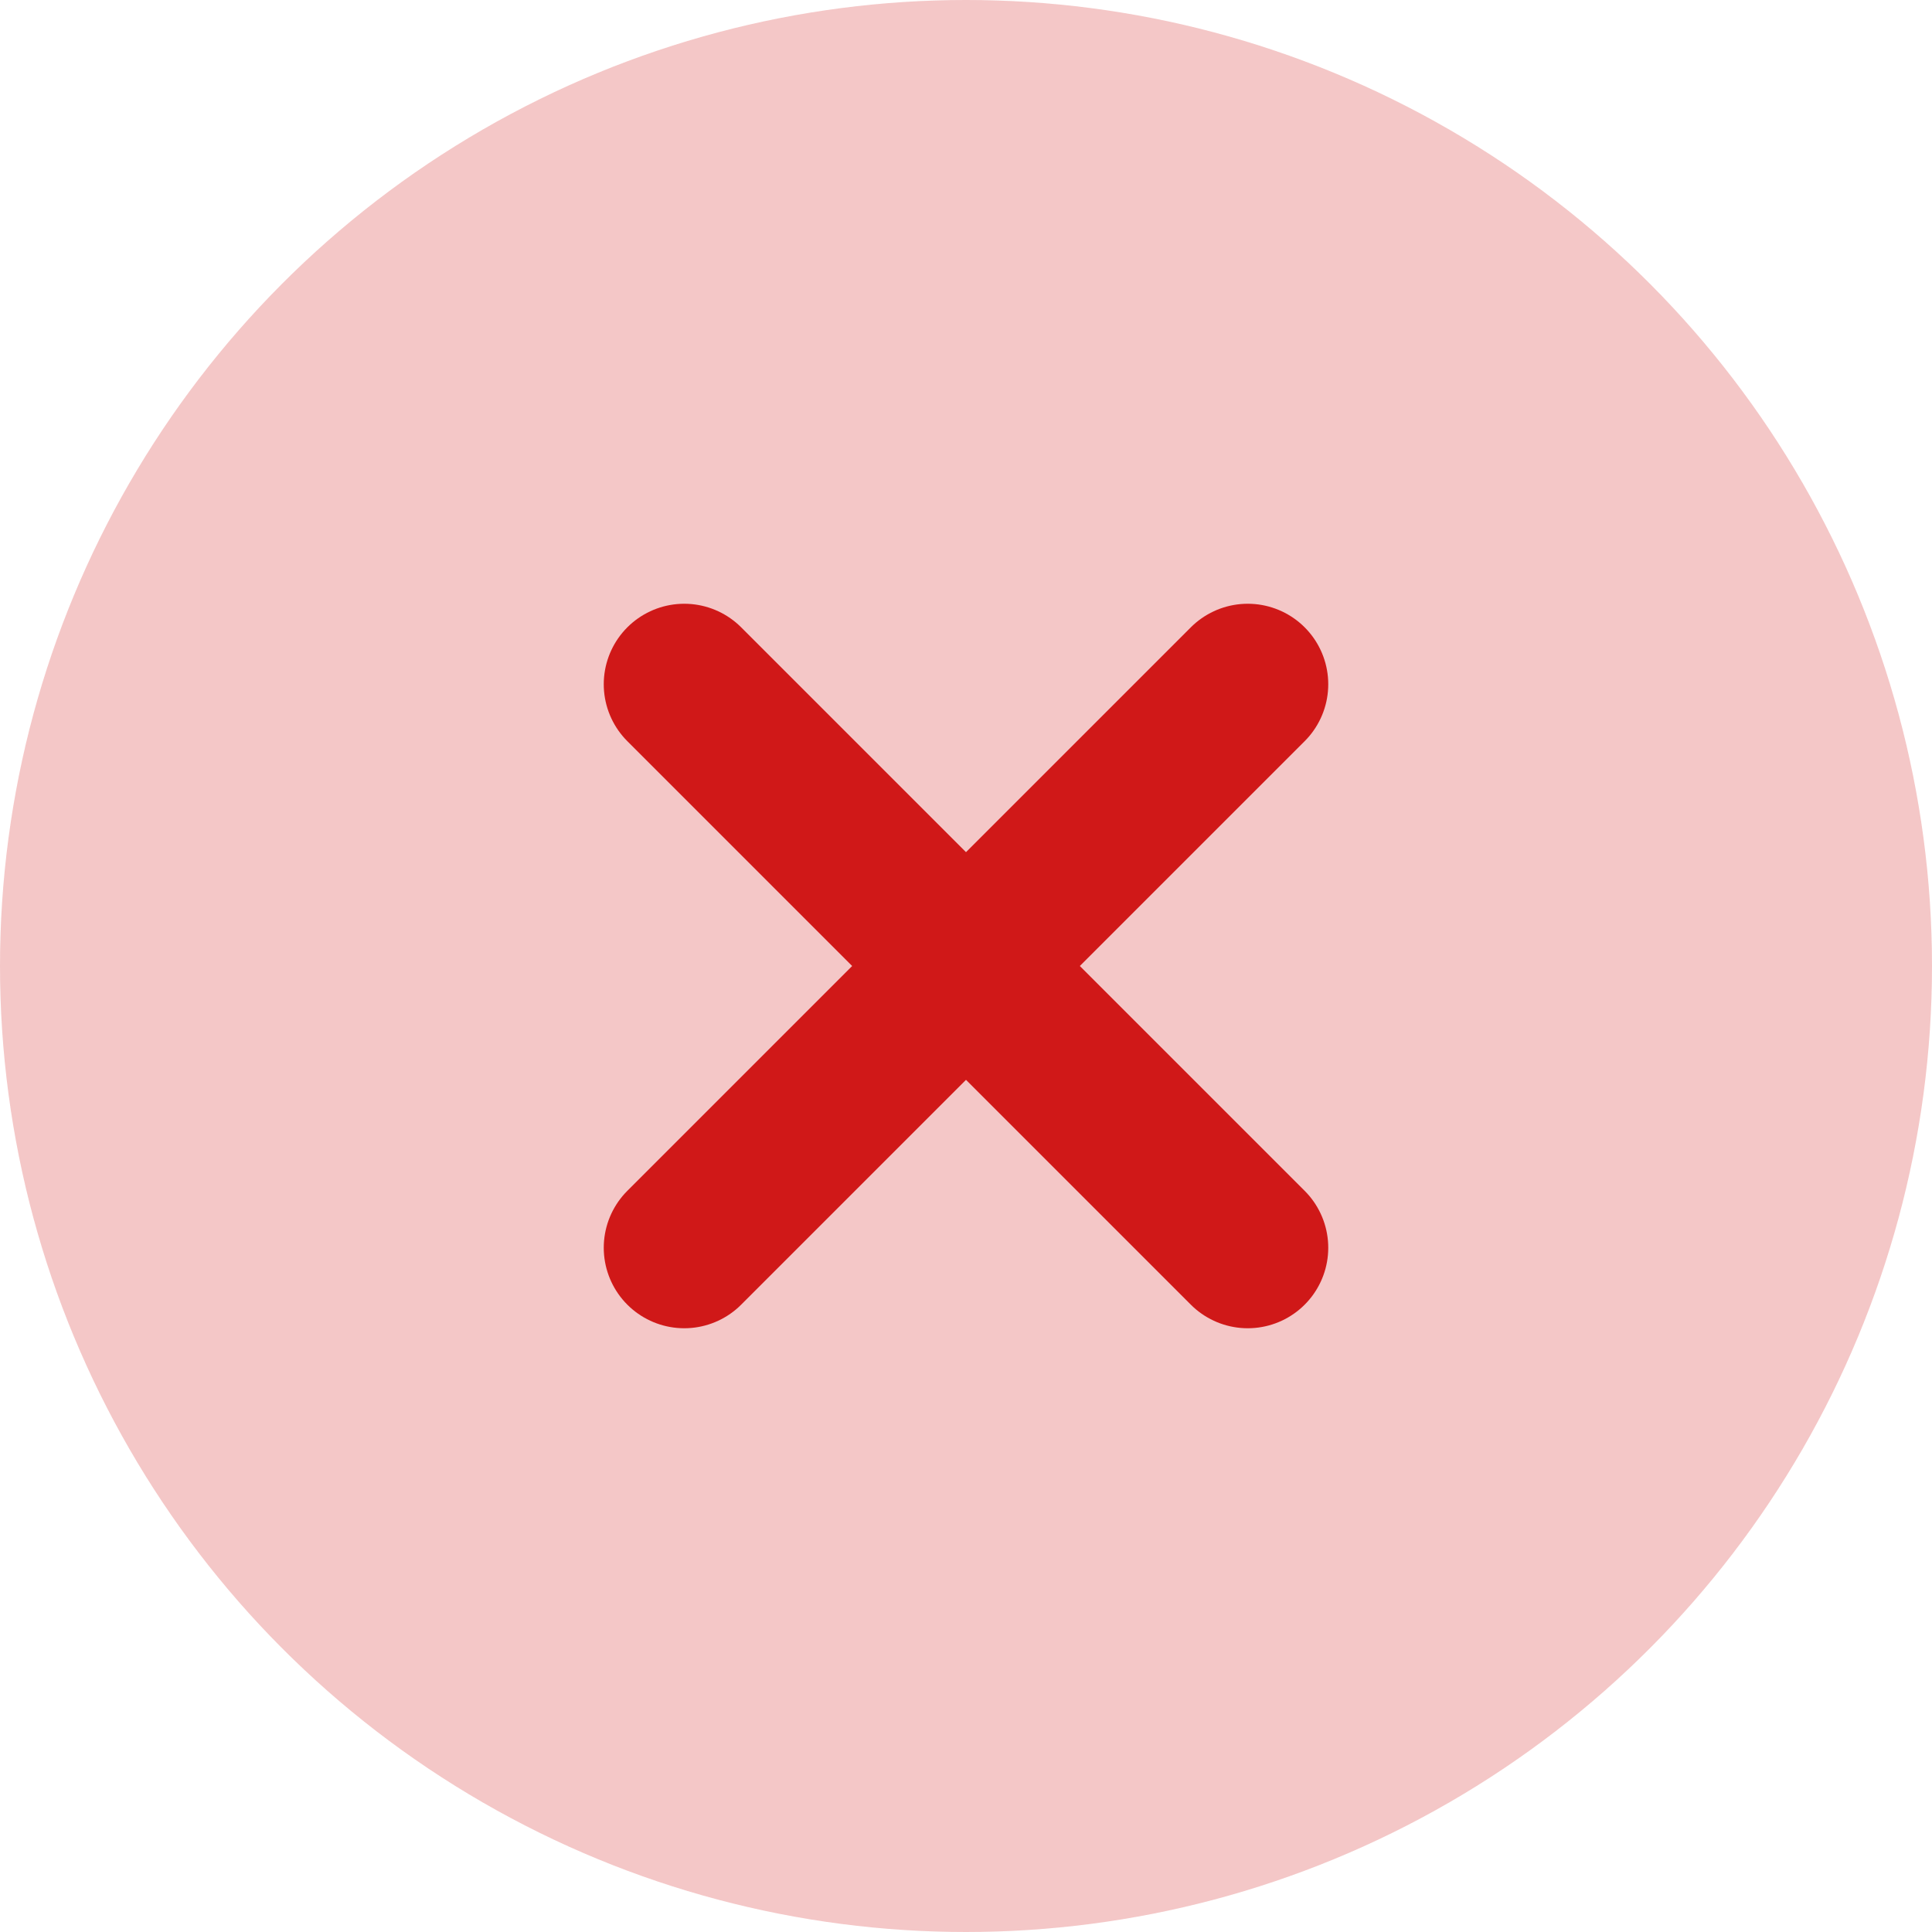
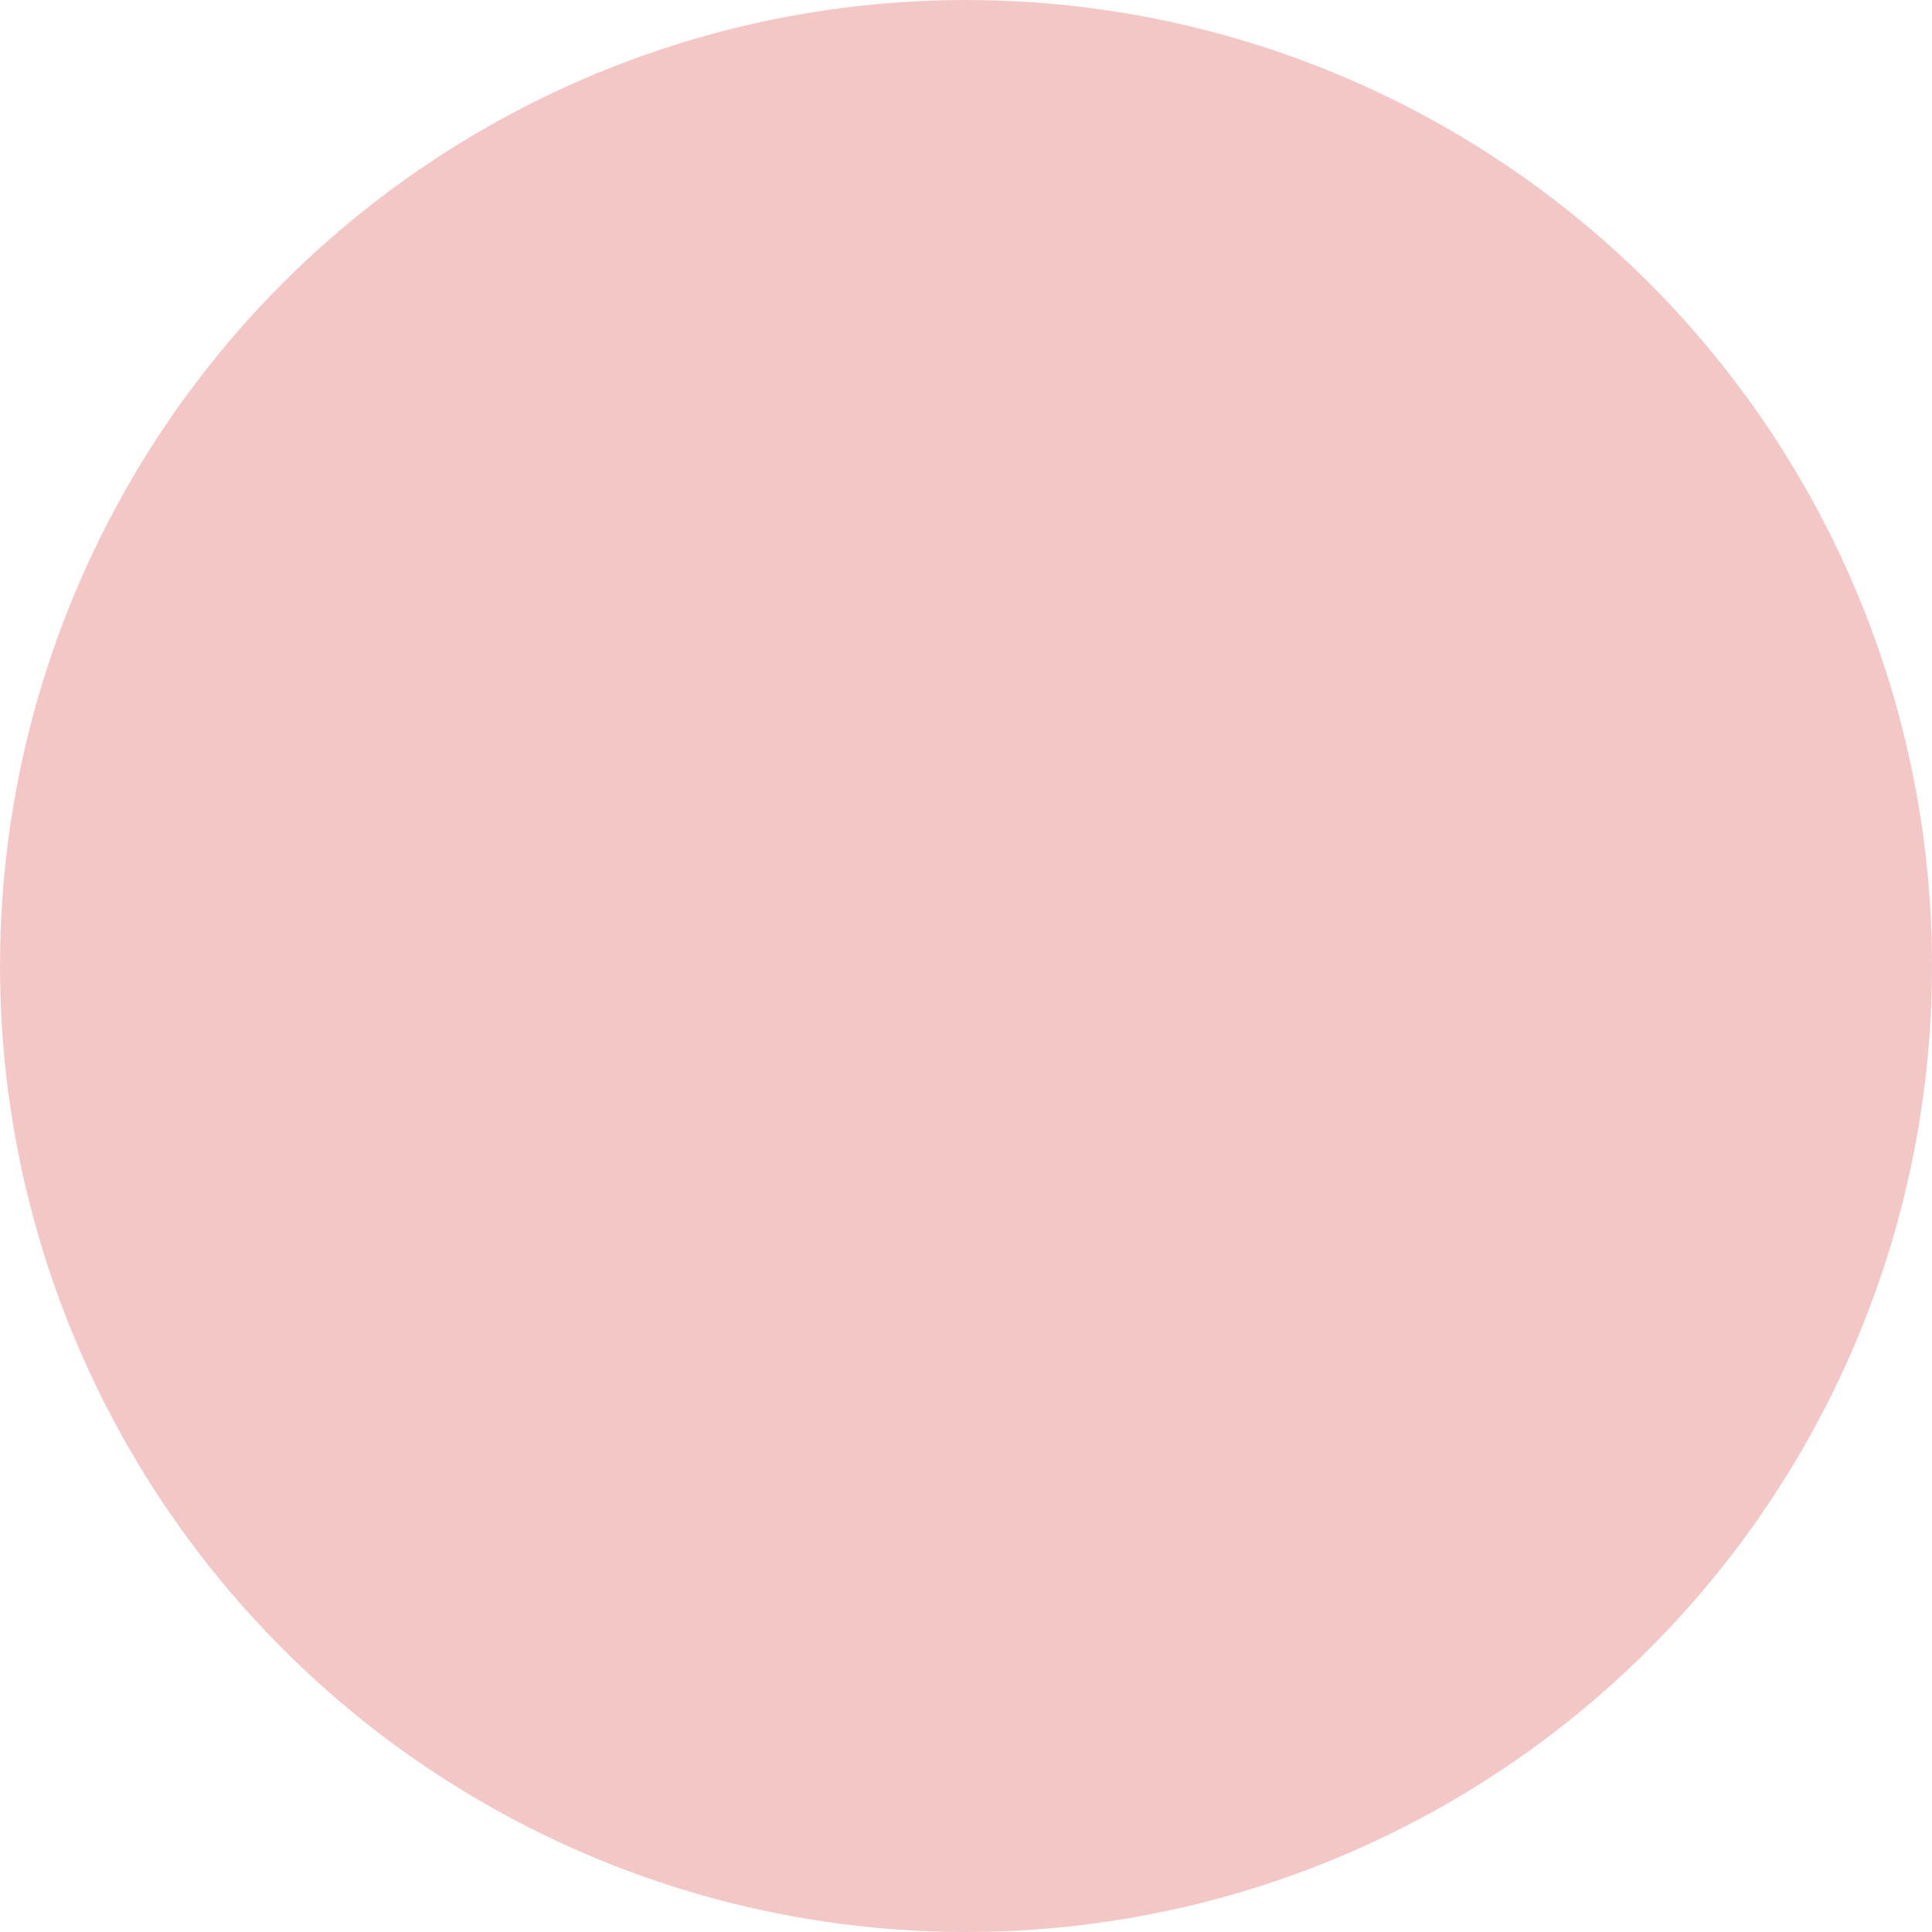
<svg xmlns="http://www.w3.org/2000/svg" width="48" height="48" viewBox="0 0 48 48" fill="none">
  <circle cx="24" cy="24" r="24" fill="#D01818" fill-opacity="0.24" />
-   <path d="M31 31L24 24M24 24L17 17M24 24L31 17M24 24L17 31" stroke="#D01818" stroke-width="4" stroke-linecap="round" stroke-linejoin="round" />
</svg>